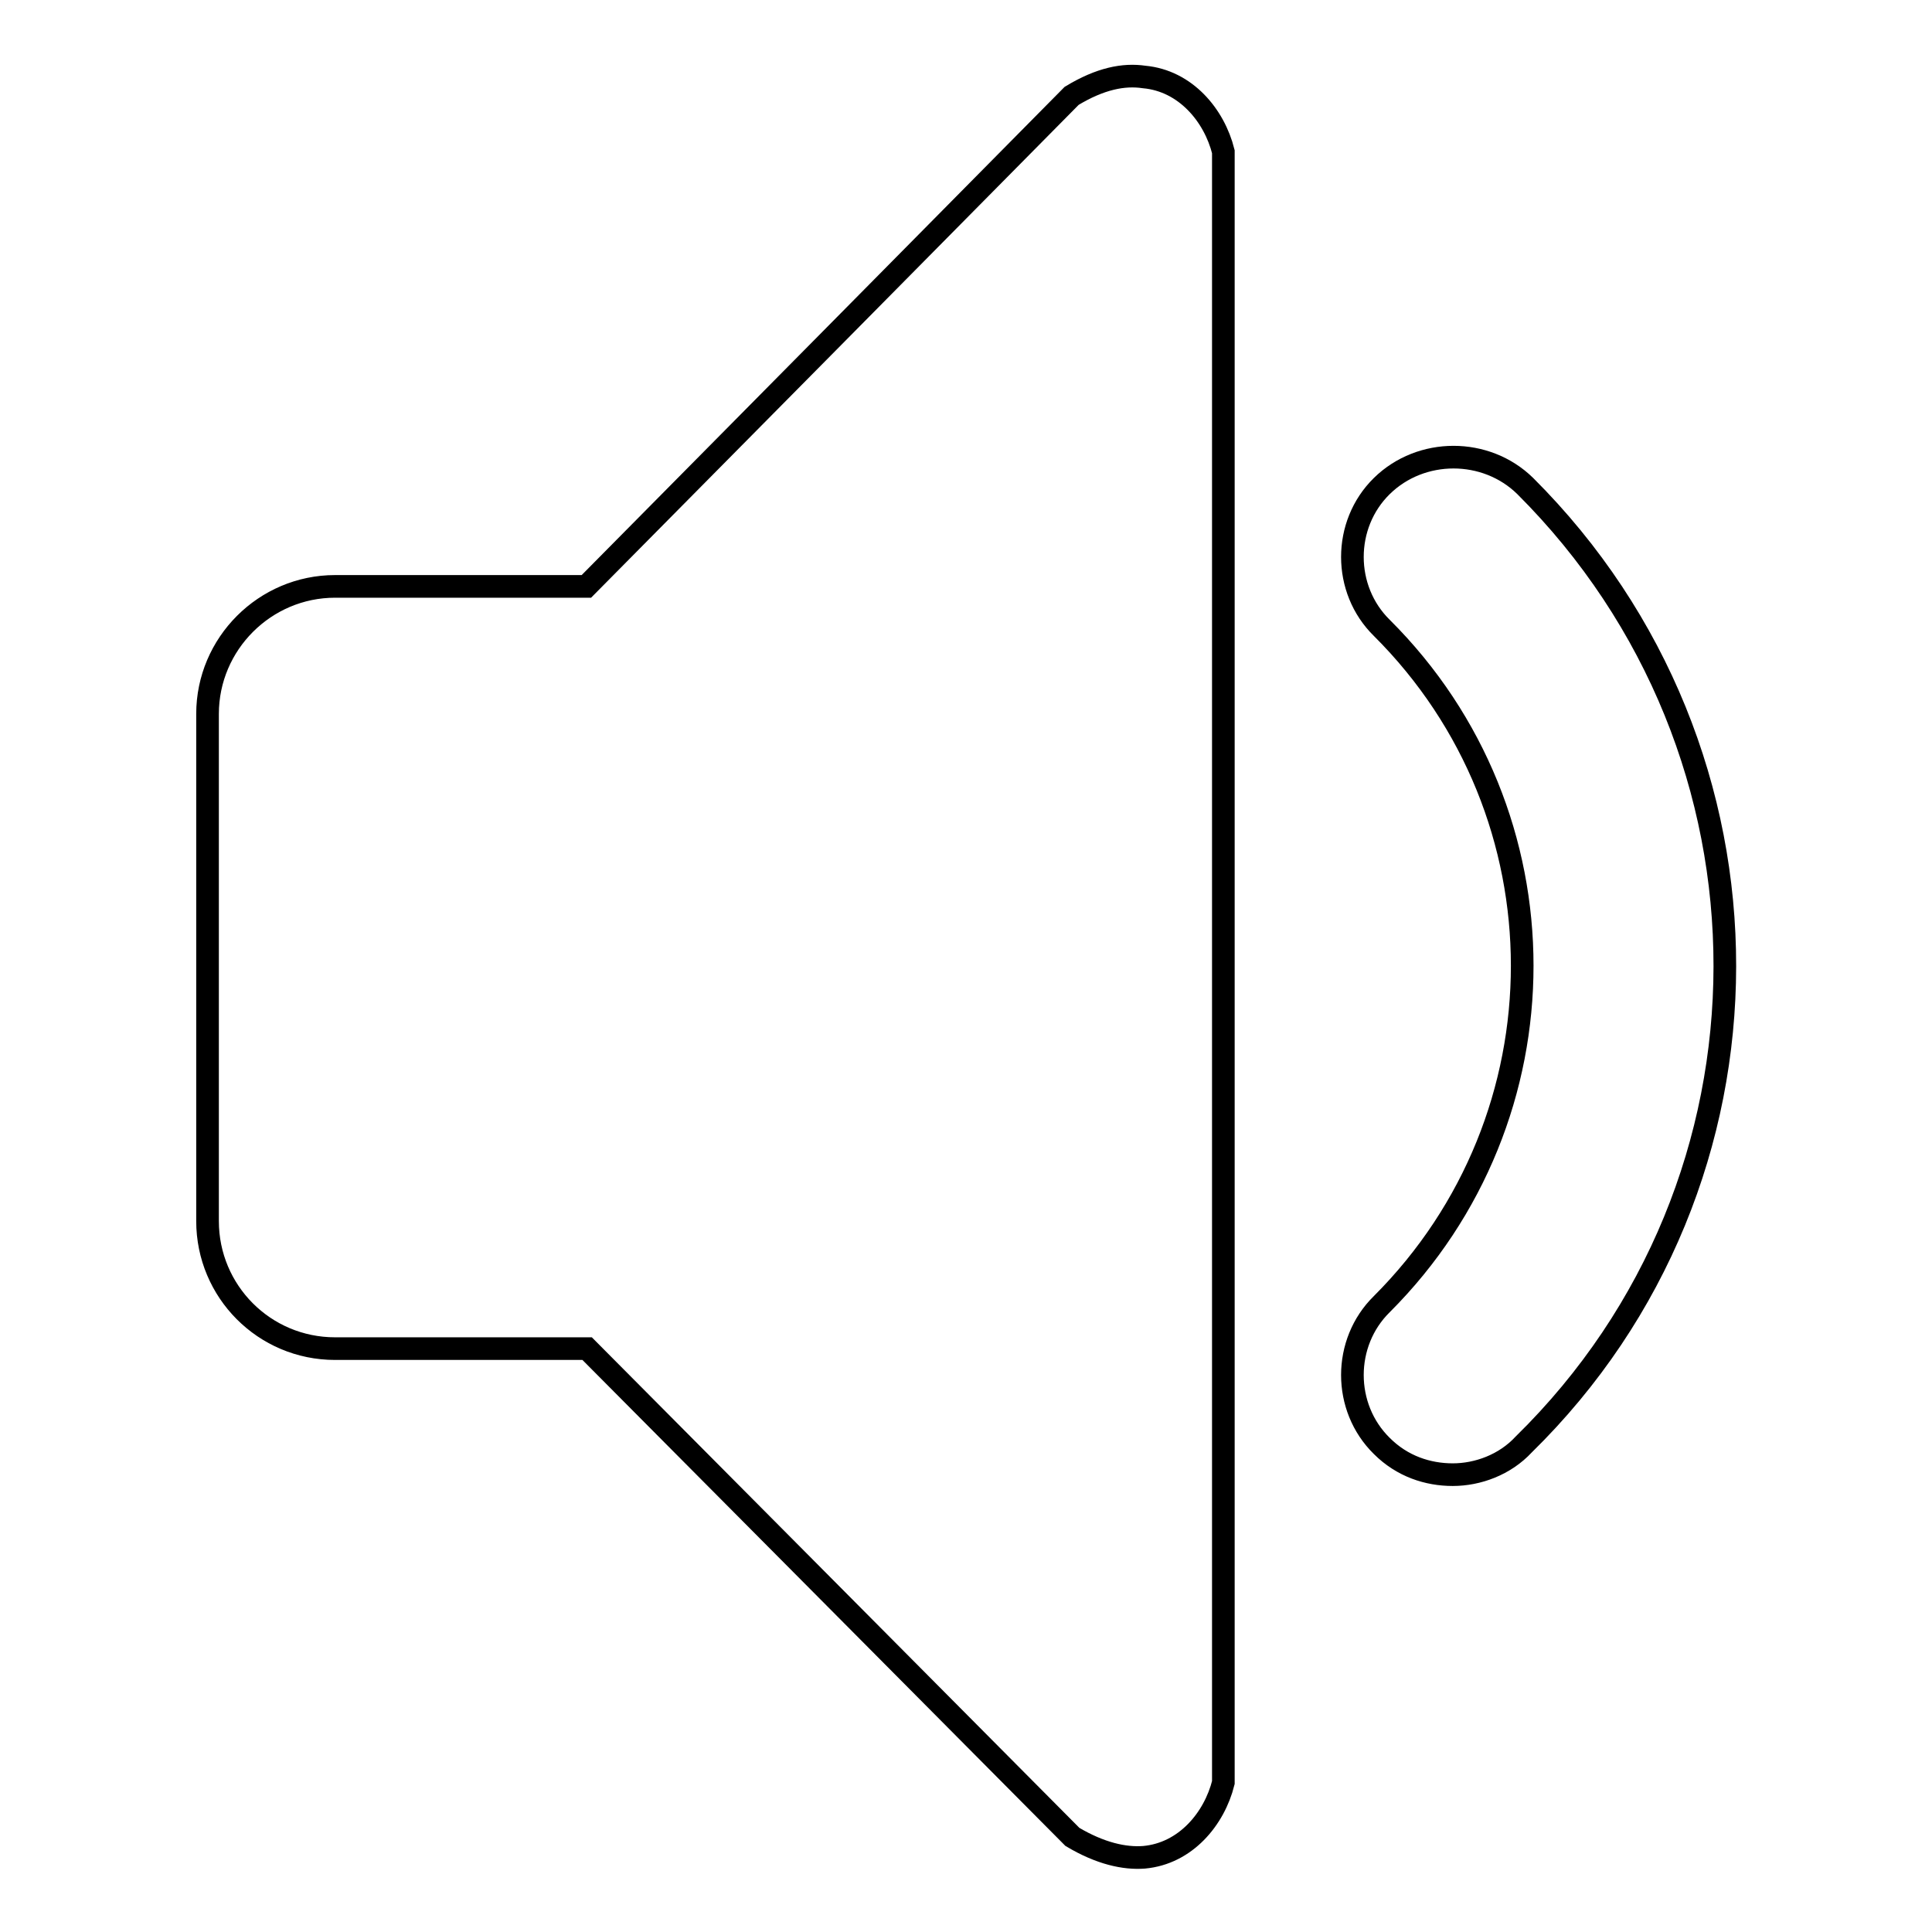
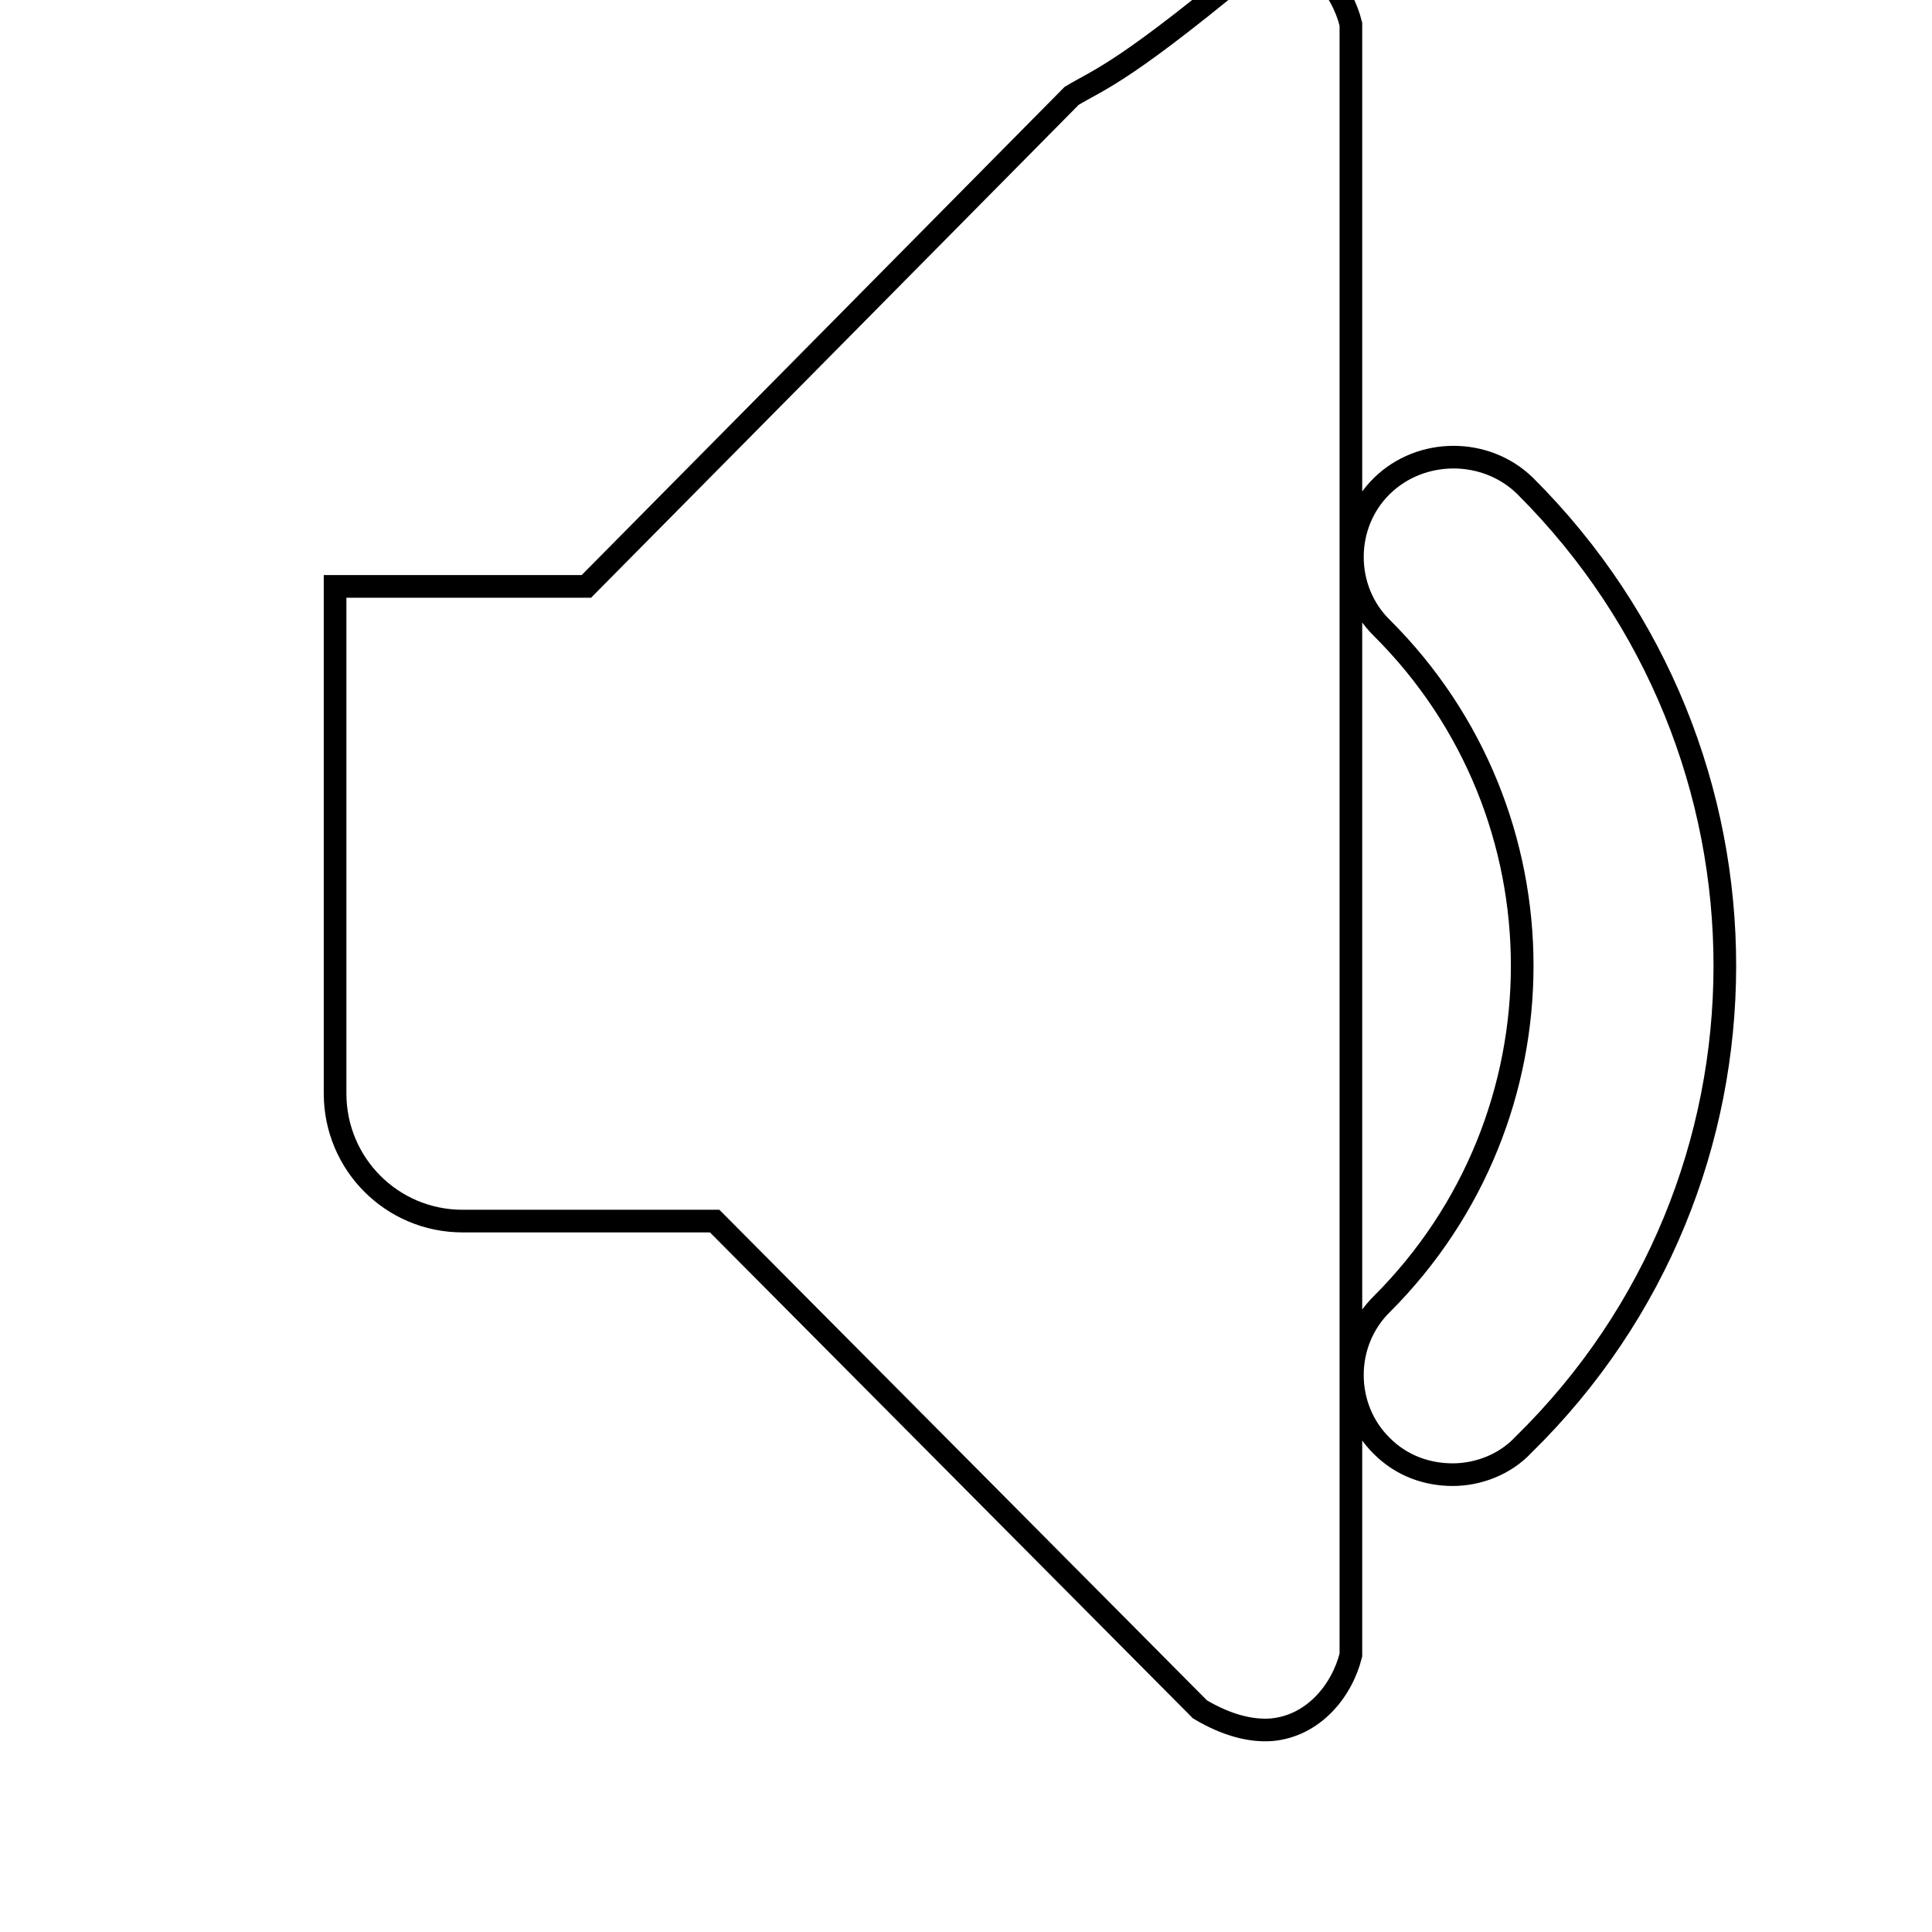
<svg xmlns="http://www.w3.org/2000/svg" version="1.1" x="0px" y="0px" viewBox="0 0 256 256" enable-background="new 0 0 256 256" xml:space="preserve">
  <g>
    <g>
-       <path stroke-width="3" fill-opacity="0" stroke="#000000" d="M142,12.7c0,0-61.6,62.3-64.3,65H44.4c-9.3,0-16.9,7.6-16.9,16.9v67.2c0,9.3,7.5,16.9,16.9,16.9h33.4c2.7,2.7,64.3,64.7,64.3,64.7c3.7,2.2,6.9,2.9,9.5,2.7c5.5-0.5,9.3-5.1,10.5-9.9c0-0.5,0-215.6,0-216.1c-1.2-4.8-5-9.4-10.5-9.9C148.9,9.8,145.8,10.4,142,12.7z M183.1,64.4c-5.2,5.1-5.2,13.7,0,18.8c24.8,24.7,24.8,64.8,0,89.6c-5.2,5.1-5.2,13.7,0,18.8c2.7,2.7,6.1,3.8,9.4,3.8s6.9-1.3,9.4-4c35.5-34.8,35.5-91.8,0.2-127C196.9,59.3,188.3,59.3,183.1,64.4z" />
+       <path stroke-width="3" fill-opacity="0" stroke="#000000" d="M142,12.7c0,0-61.6,62.3-64.3,65H44.4v67.2c0,9.3,7.5,16.9,16.9,16.9h33.4c2.7,2.7,64.3,64.7,64.3,64.7c3.7,2.2,6.9,2.9,9.5,2.7c5.5-0.5,9.3-5.1,10.5-9.9c0-0.5,0-215.6,0-216.1c-1.2-4.8-5-9.4-10.5-9.9C148.9,9.8,145.8,10.4,142,12.7z M183.1,64.4c-5.2,5.1-5.2,13.7,0,18.8c24.8,24.7,24.8,64.8,0,89.6c-5.2,5.1-5.2,13.7,0,18.8c2.7,2.7,6.1,3.8,9.4,3.8s6.9-1.3,9.4-4c35.5-34.8,35.5-91.8,0.2-127C196.9,59.3,188.3,59.3,183.1,64.4z" />
    </g>
  </g>
</svg>